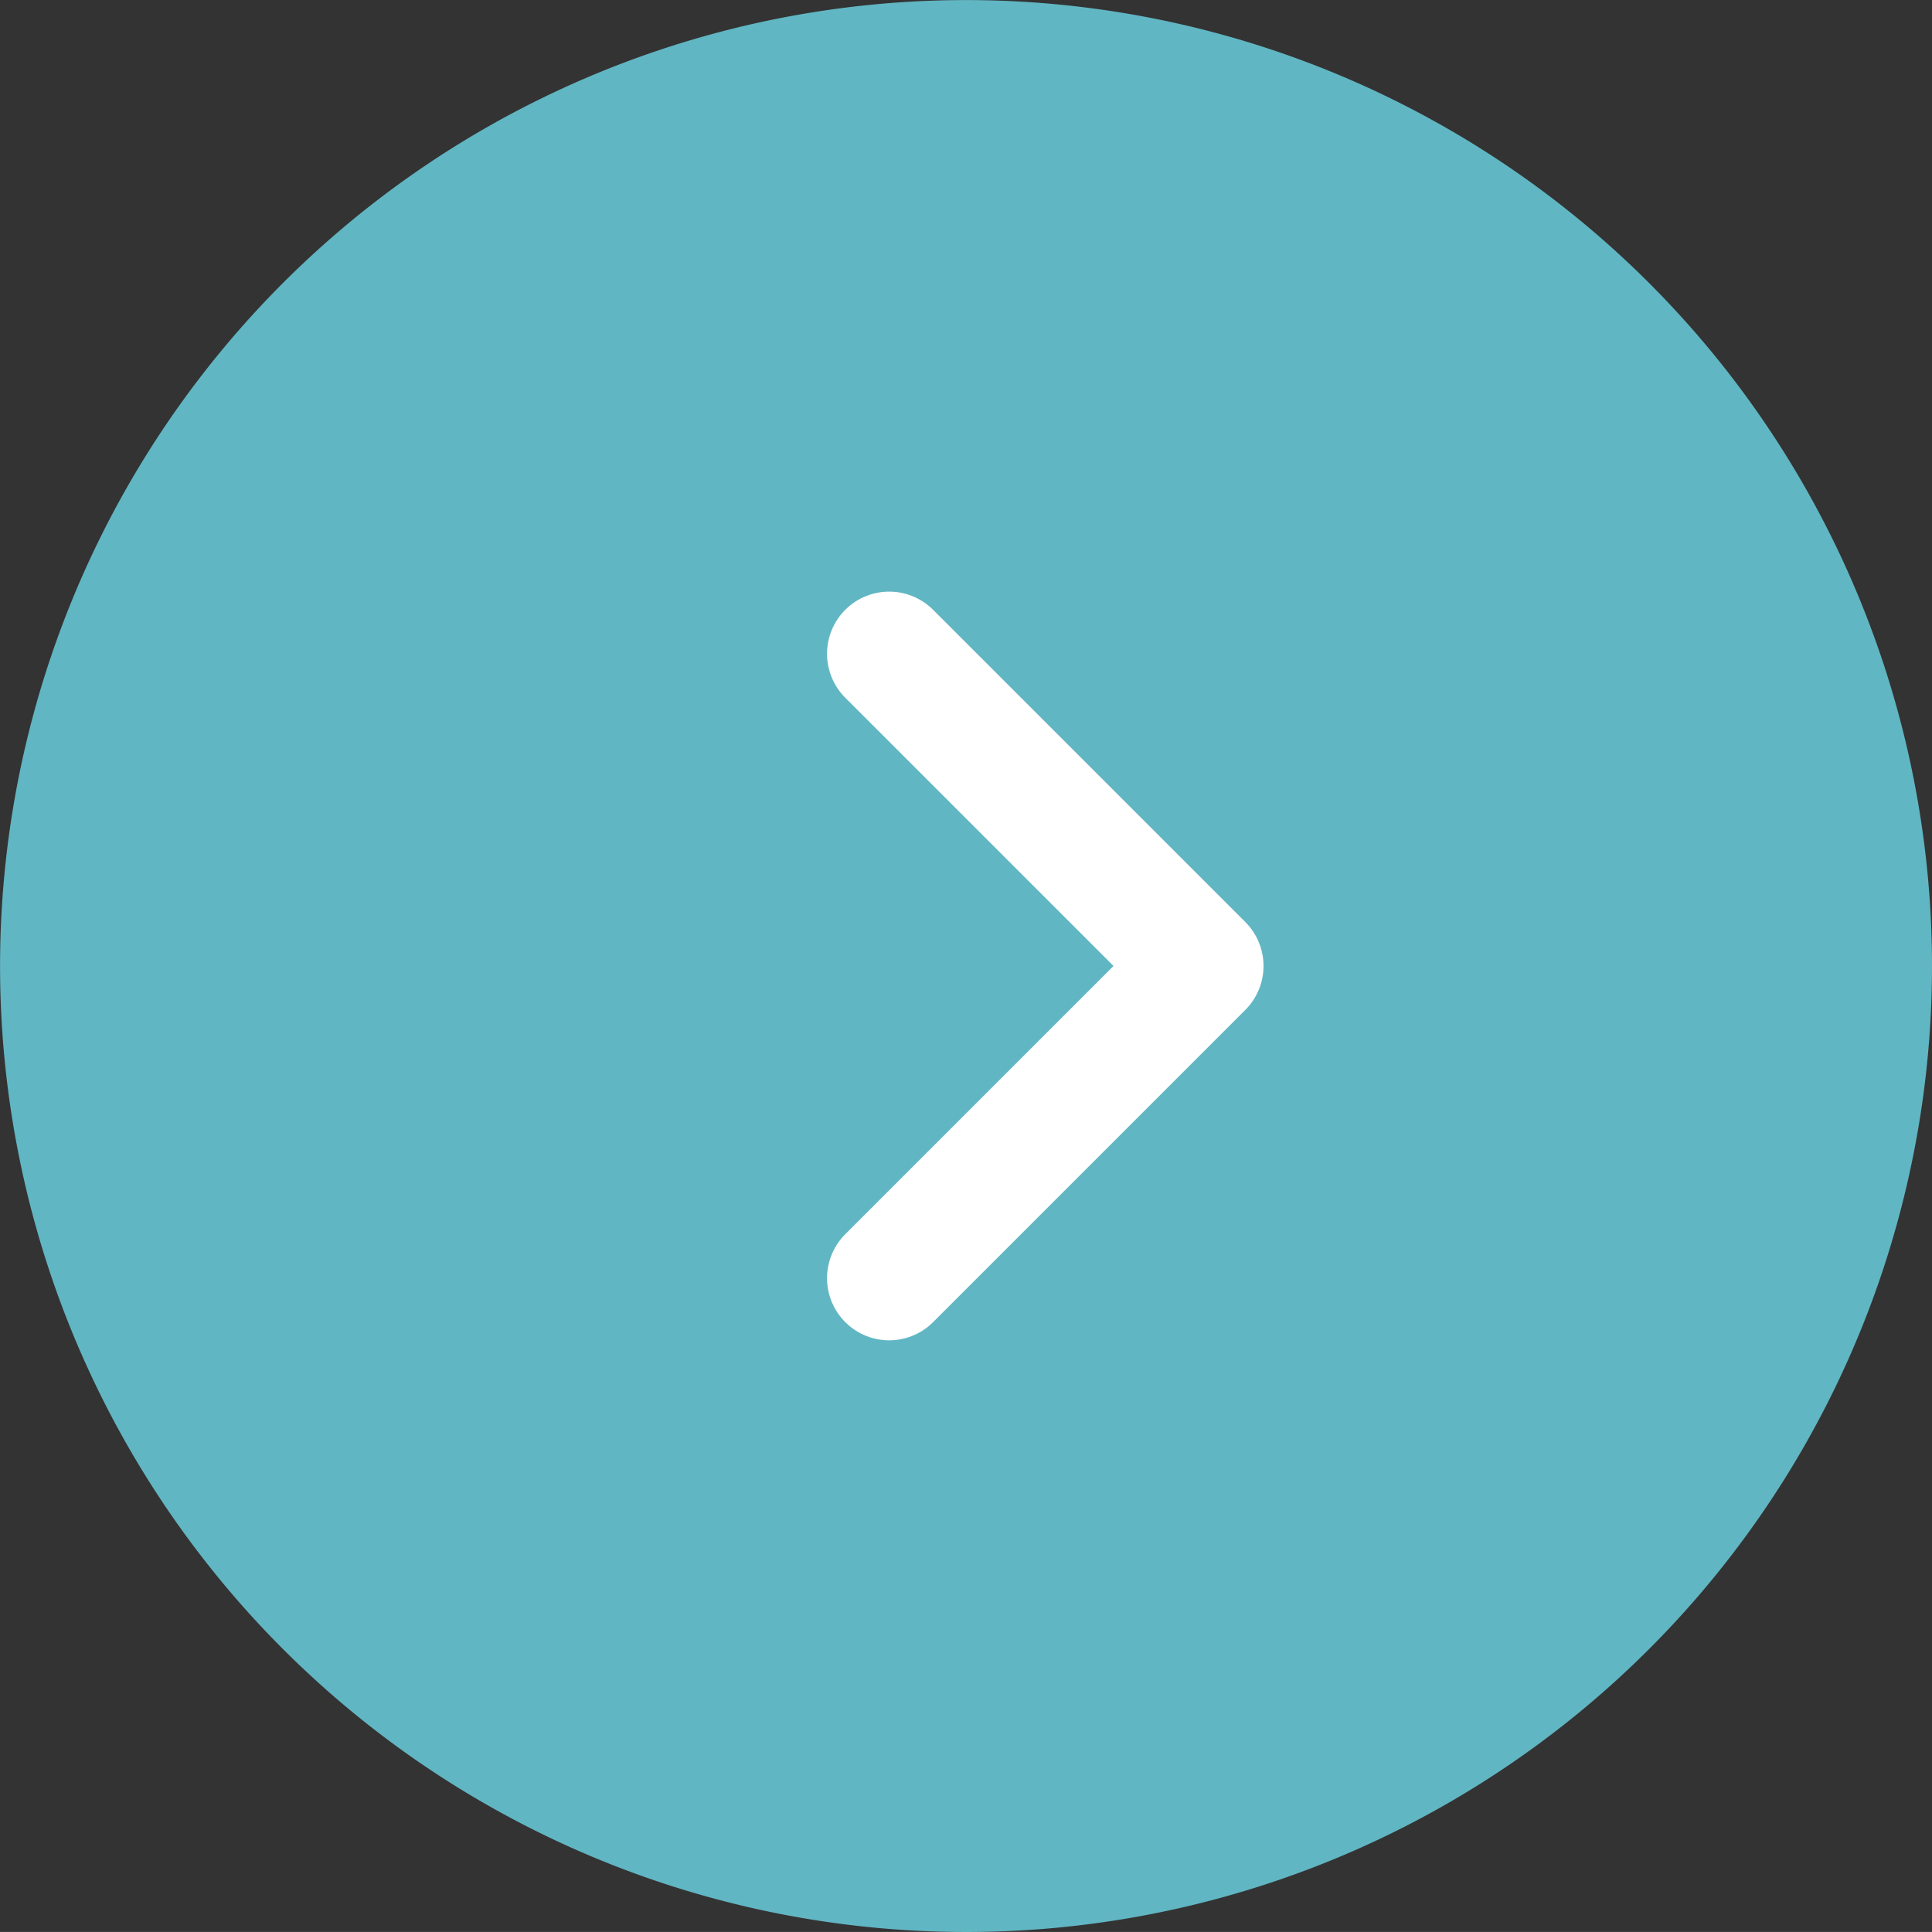
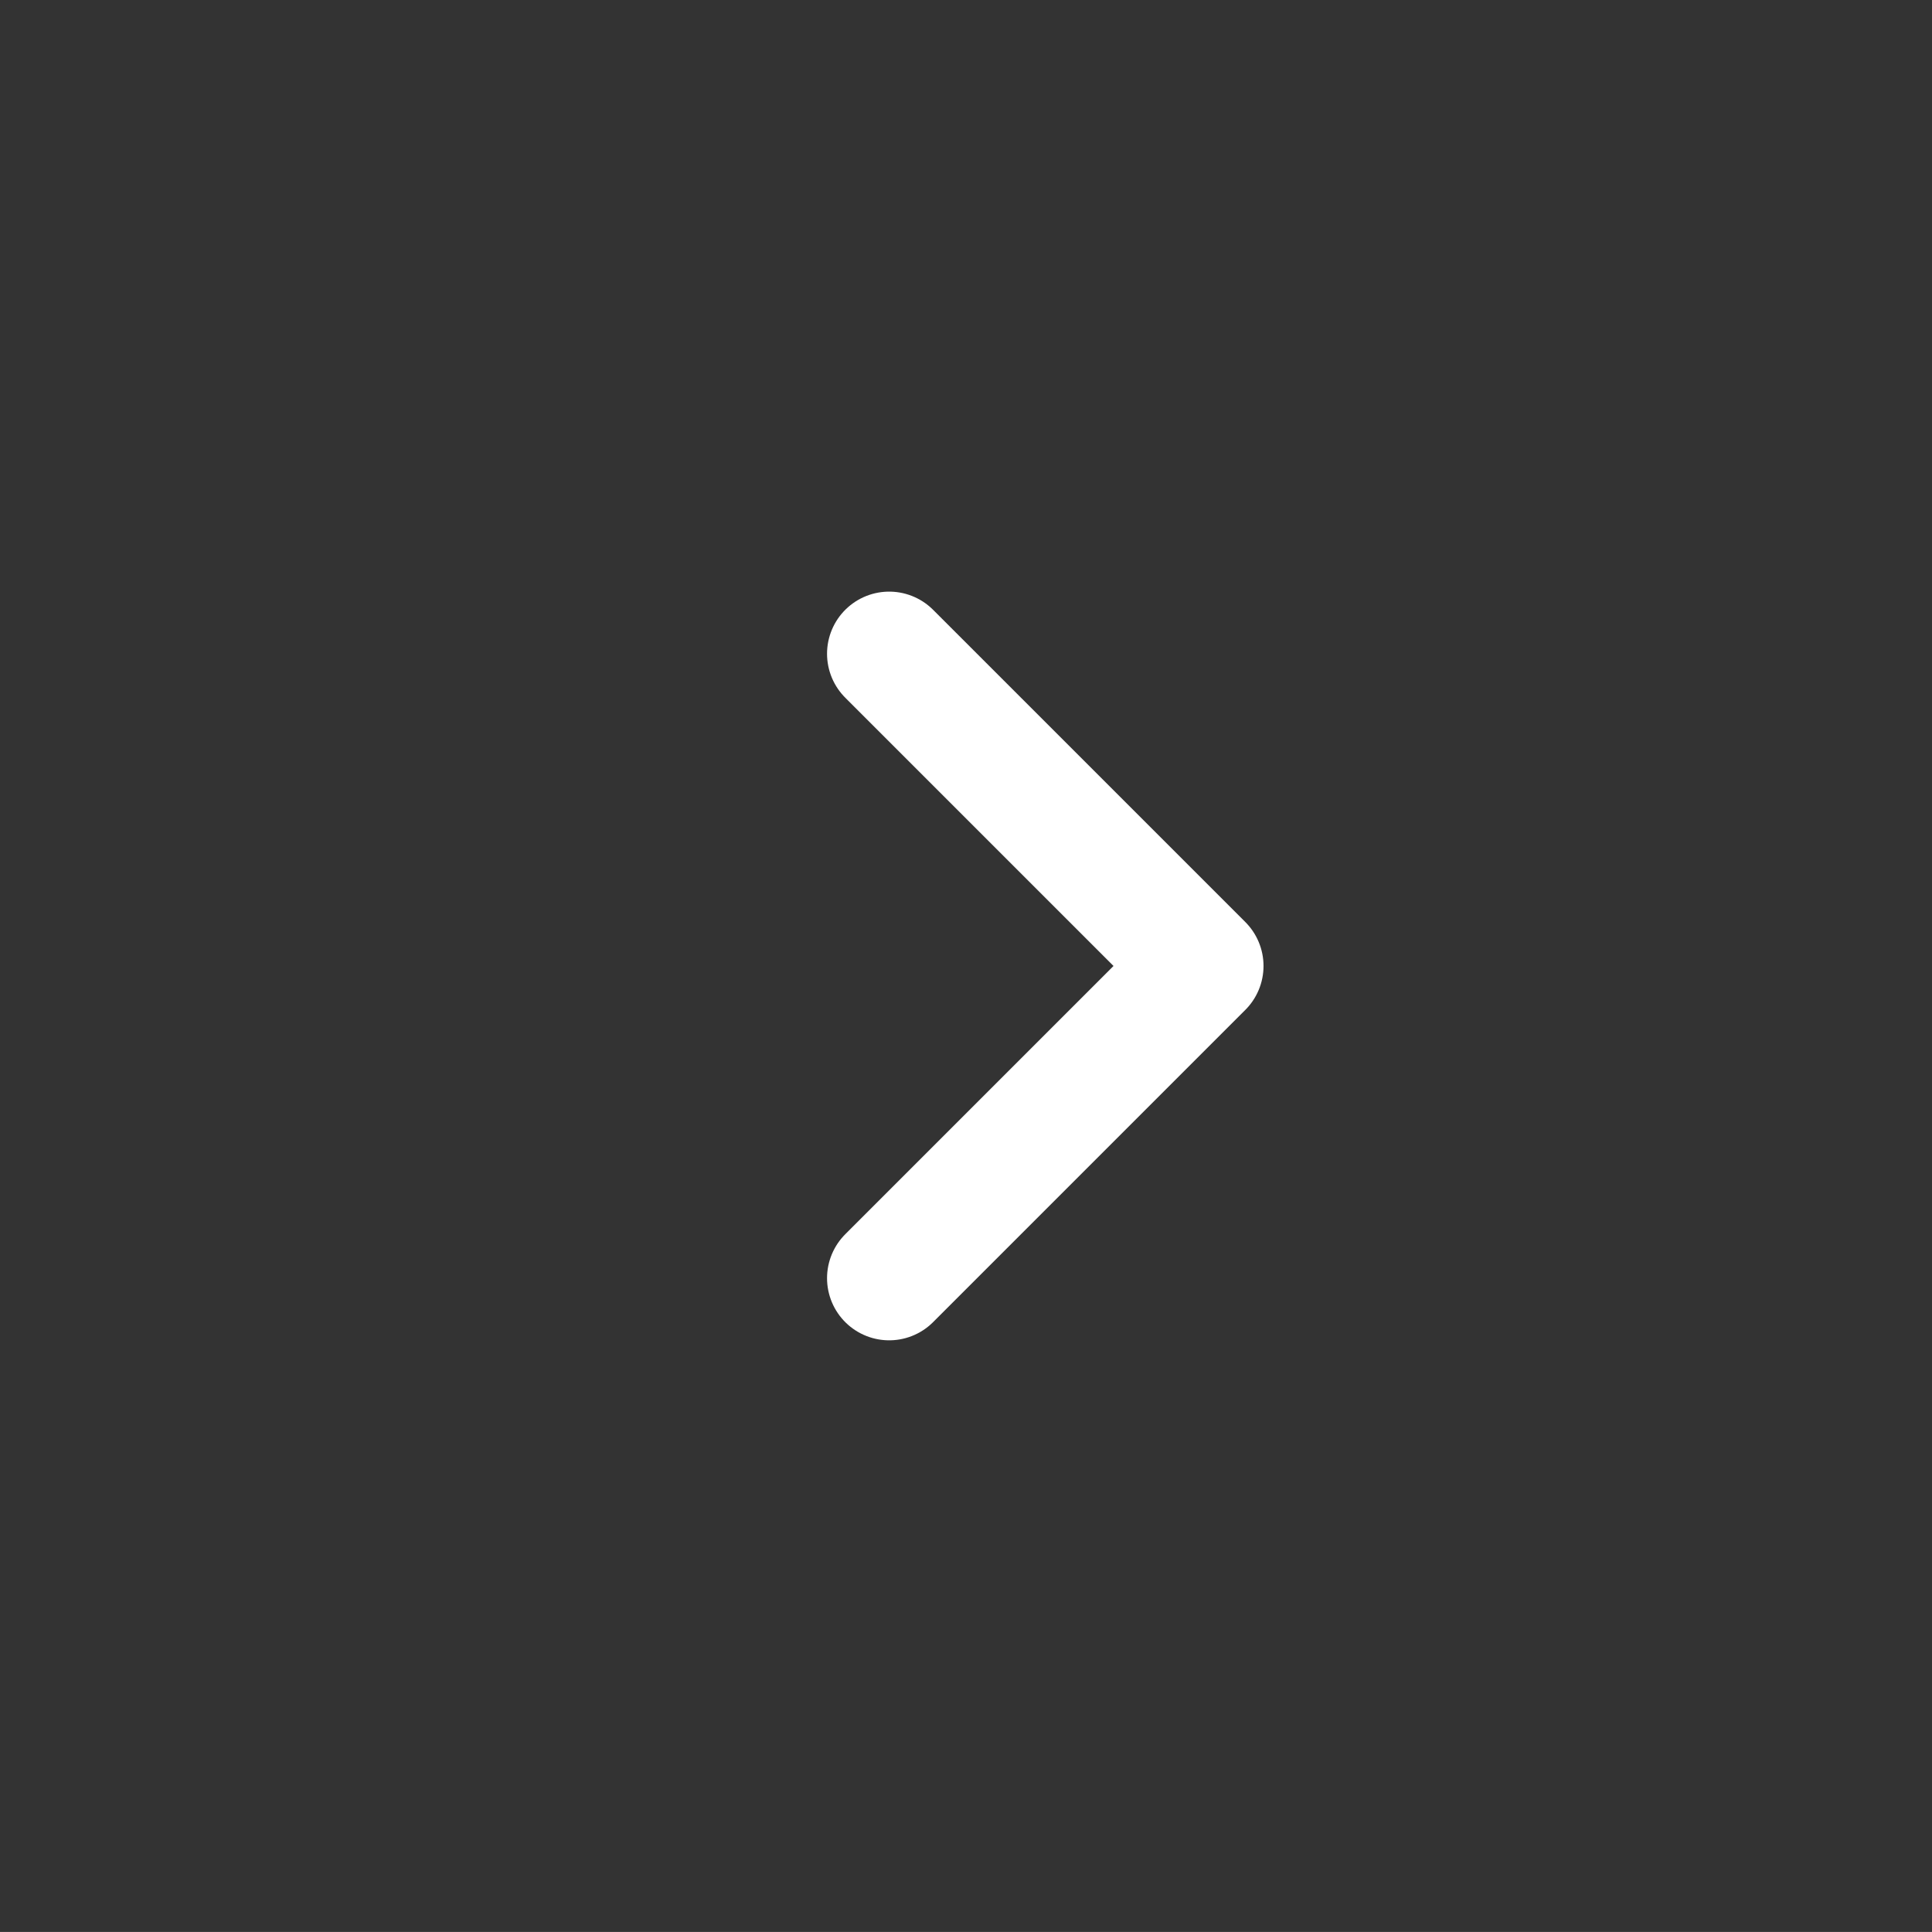
<svg xmlns="http://www.w3.org/2000/svg" width="31.095" height="31.094" viewBox="0 0 31.095 31.094">
  <rect x="0" y="0" width="31.095" height="31.094" fill="#333333" stroke="none" />
-   <path id="Tracé_381" data-name="Tracé 381" d="M586.511,457.6a15.547,15.547,0,1,1-15.547-15.547A15.547,15.547,0,0,1,586.511,457.6" transform="translate(-555.416 -442.052)" fill="#61b6c3" />
  <path id="Tracé_382" data-name="Tracé 382" d="M569.727,452.574l5.025,5.025-5.025,5.025" transform="translate(-555.416 -442.052)" fill="none" stroke="#fff" stroke-linecap="round" stroke-linejoin="round" stroke-width="2" />
</svg>